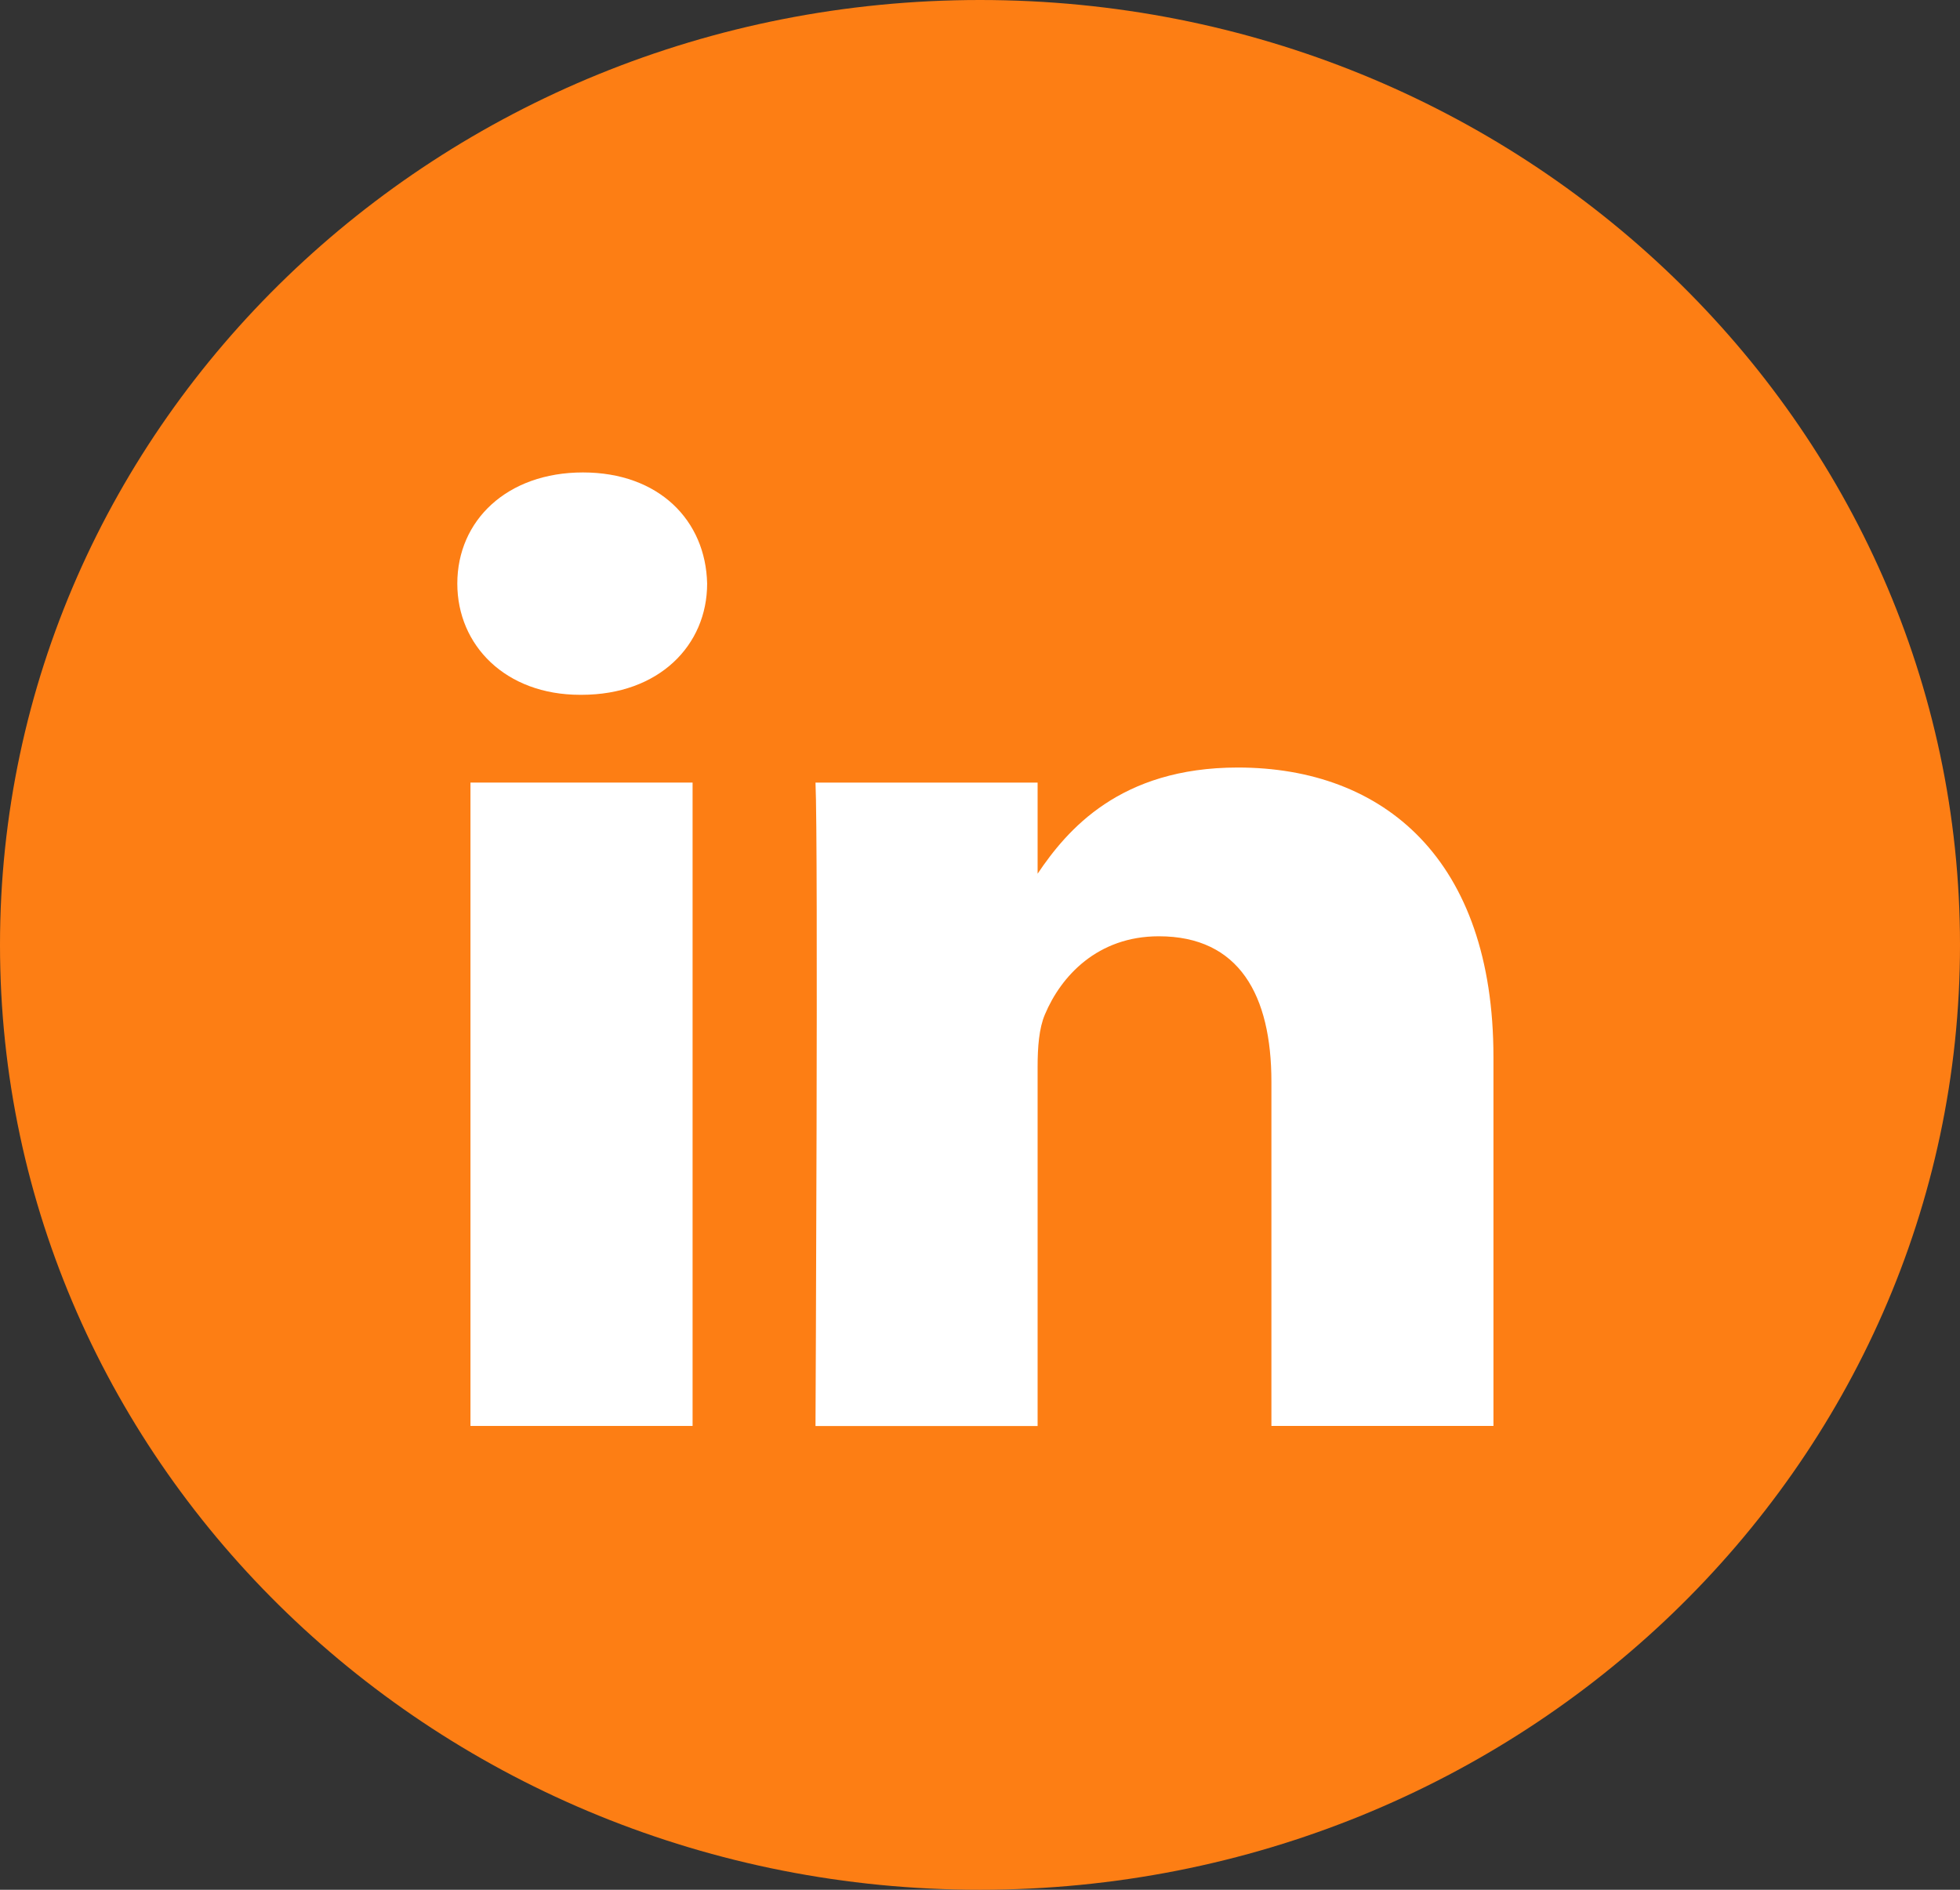
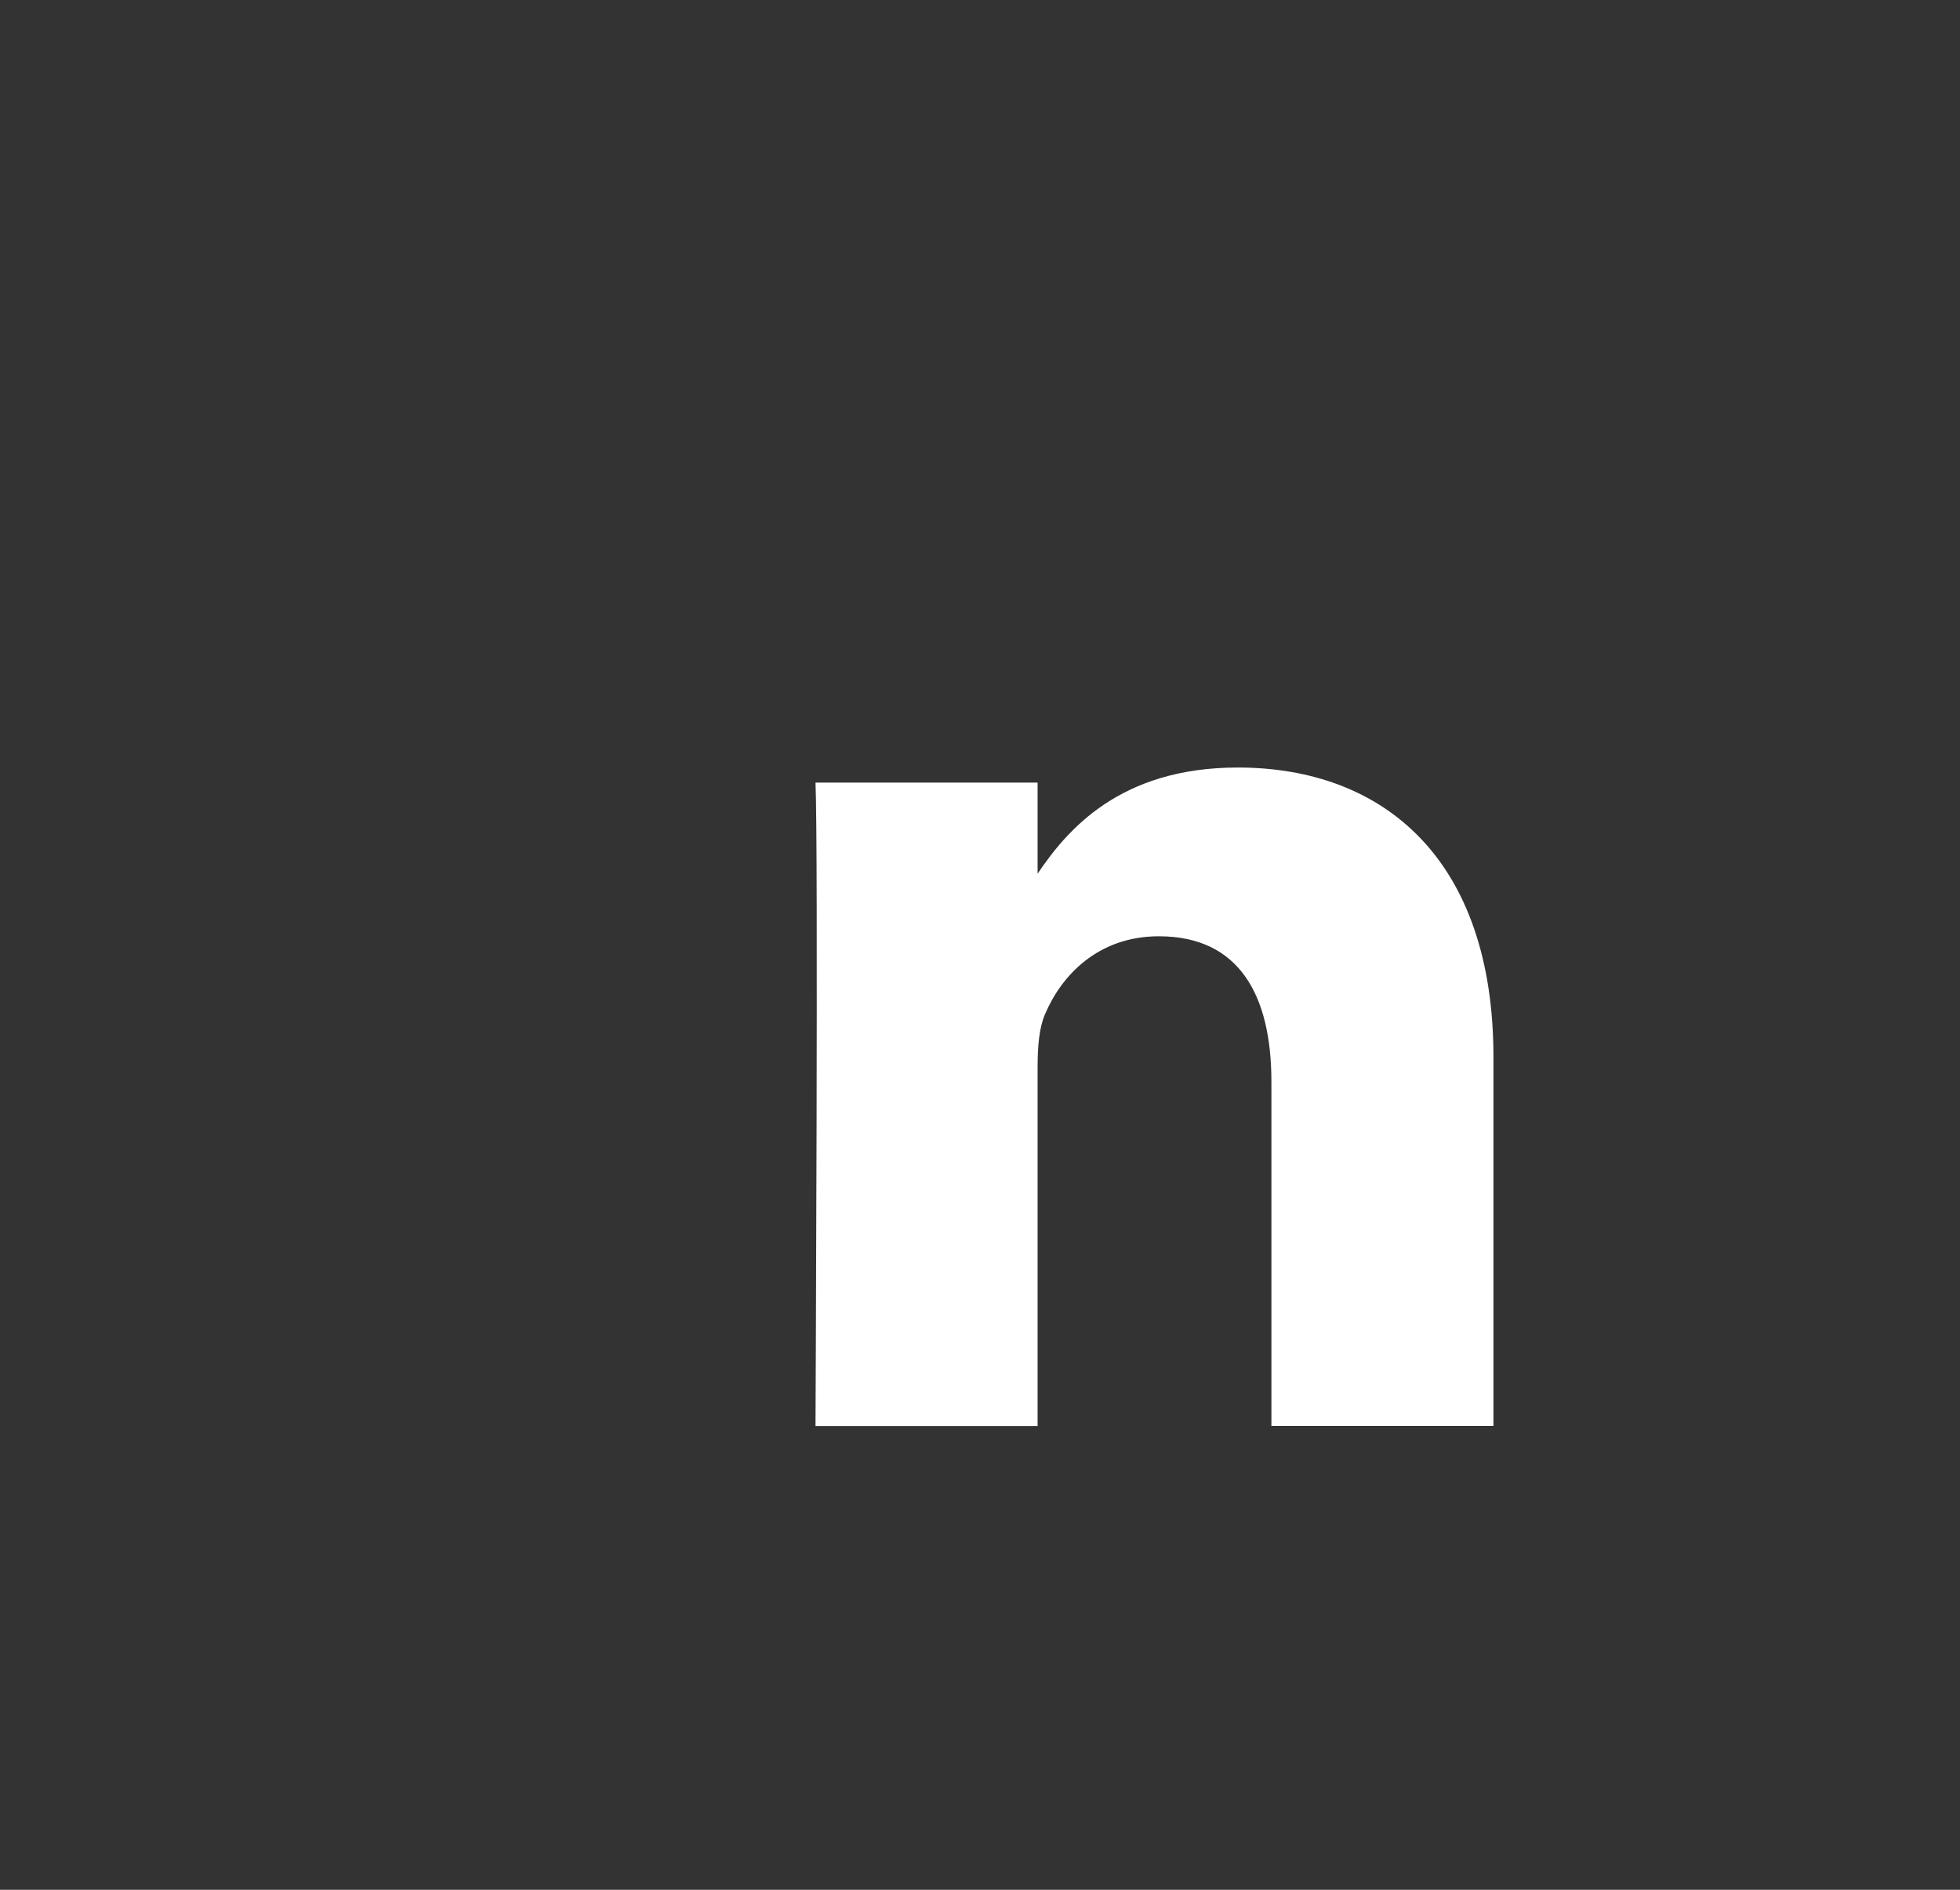
<svg xmlns="http://www.w3.org/2000/svg" width="28" height="27" viewBox="0 0 28 27" fill="none">
  <rect x="0" y="0" width="28" height="27" fill="#333333" stroke="none" />
-   <path fill-rule="evenodd" clip-rule="evenodd" d="M0 13.5C0 6.044 6.268 0 14 0C21.732 0 28 6.044 28 13.5C28 20.956 21.732 27 14 27C6.268 27 0 20.956 0 13.5Z" fill="#FD7E14" />
-   <path d="M10.102 8.338C10.082 7.436 9.414 6.75 8.328 6.75C7.243 6.75 6.533 7.436 6.533 8.338C6.533 9.22 7.222 9.927 8.287 9.927H8.307C9.414 9.927 10.102 9.22 10.102 8.338Z" fill="white" />
-   <path d="M9.894 11.181H6.721V20.373H9.894V11.181Z" fill="white" />
  <path d="M17.683 10.966C19.77 10.966 21.335 12.28 21.335 15.103L21.335 20.373H18.163V15.456C18.163 14.22 17.704 13.377 16.555 13.377C15.679 13.377 15.157 13.946 14.927 14.495C14.843 14.691 14.823 14.965 14.823 15.24V20.374H11.65C11.65 20.374 11.691 12.044 11.65 11.181H14.823V12.483C15.244 11.858 15.998 10.966 17.683 10.966Z" fill="white" />
</svg>